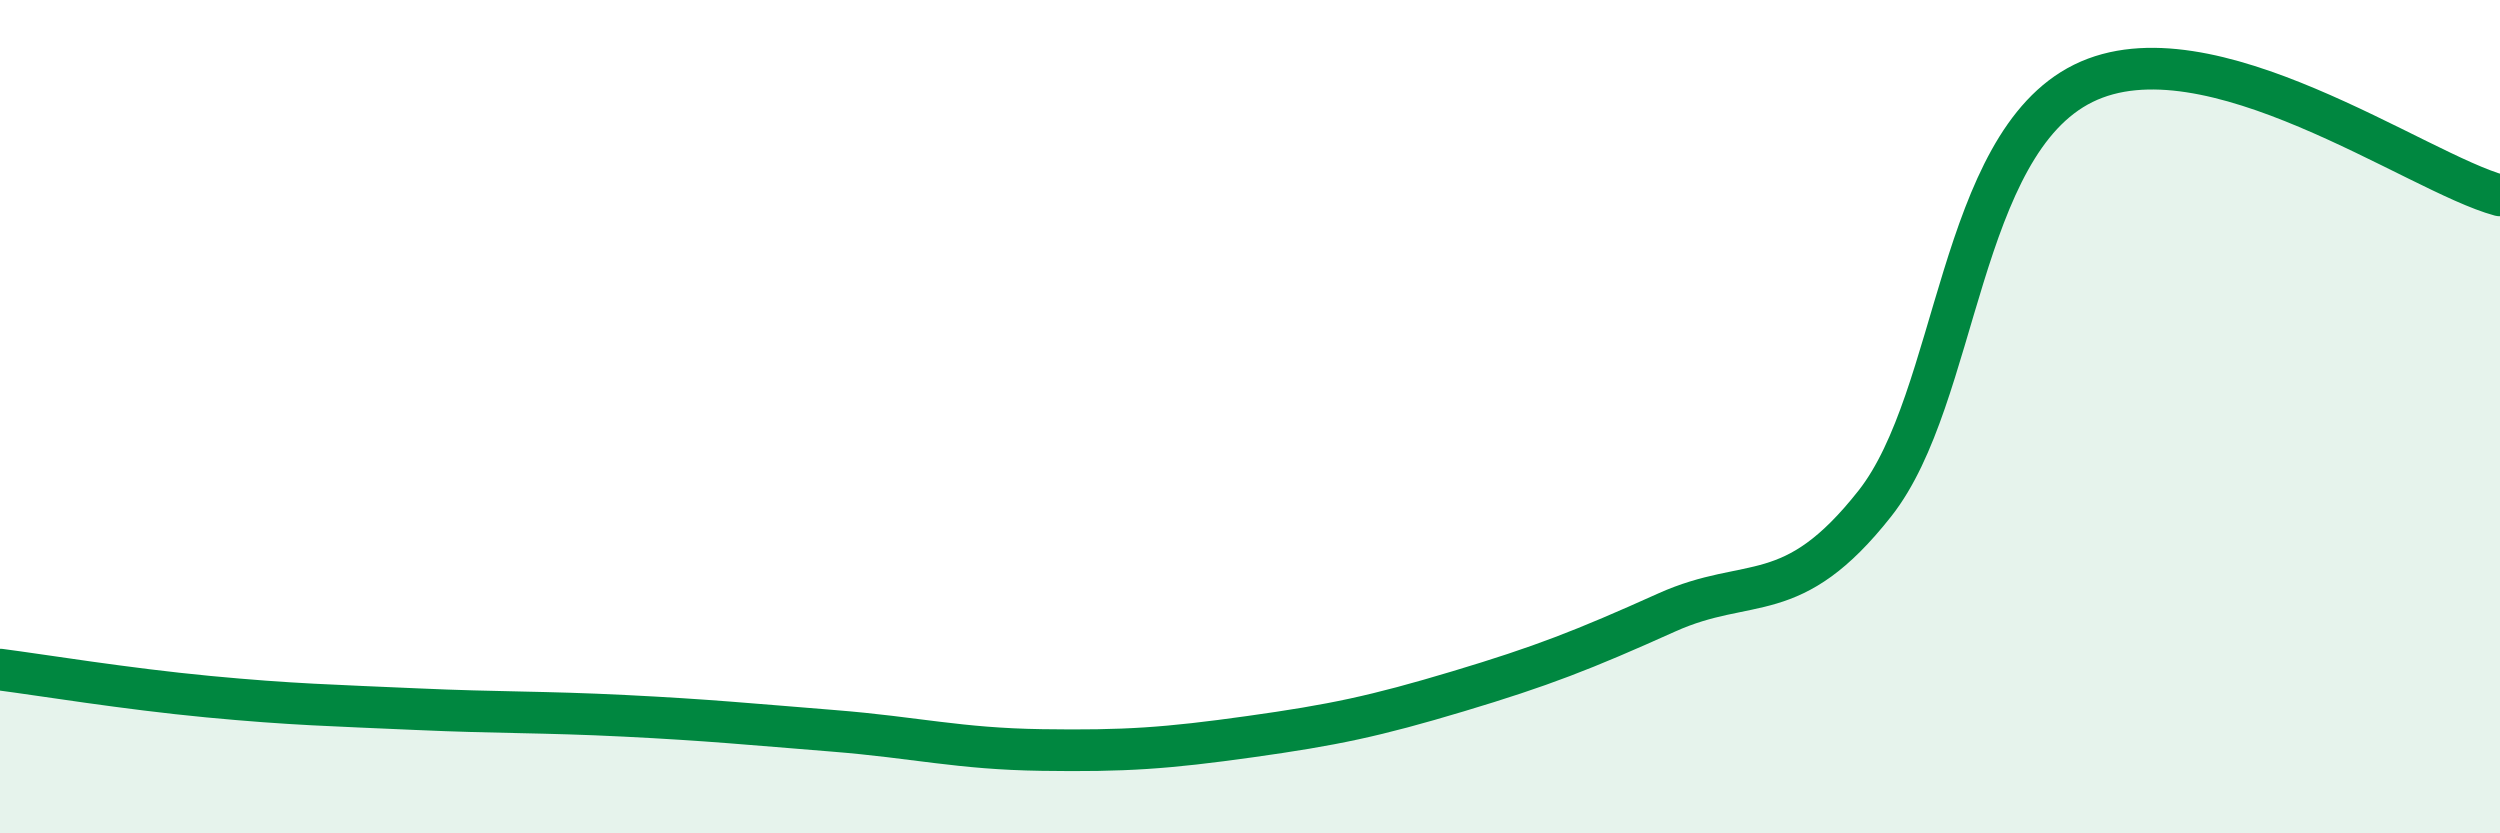
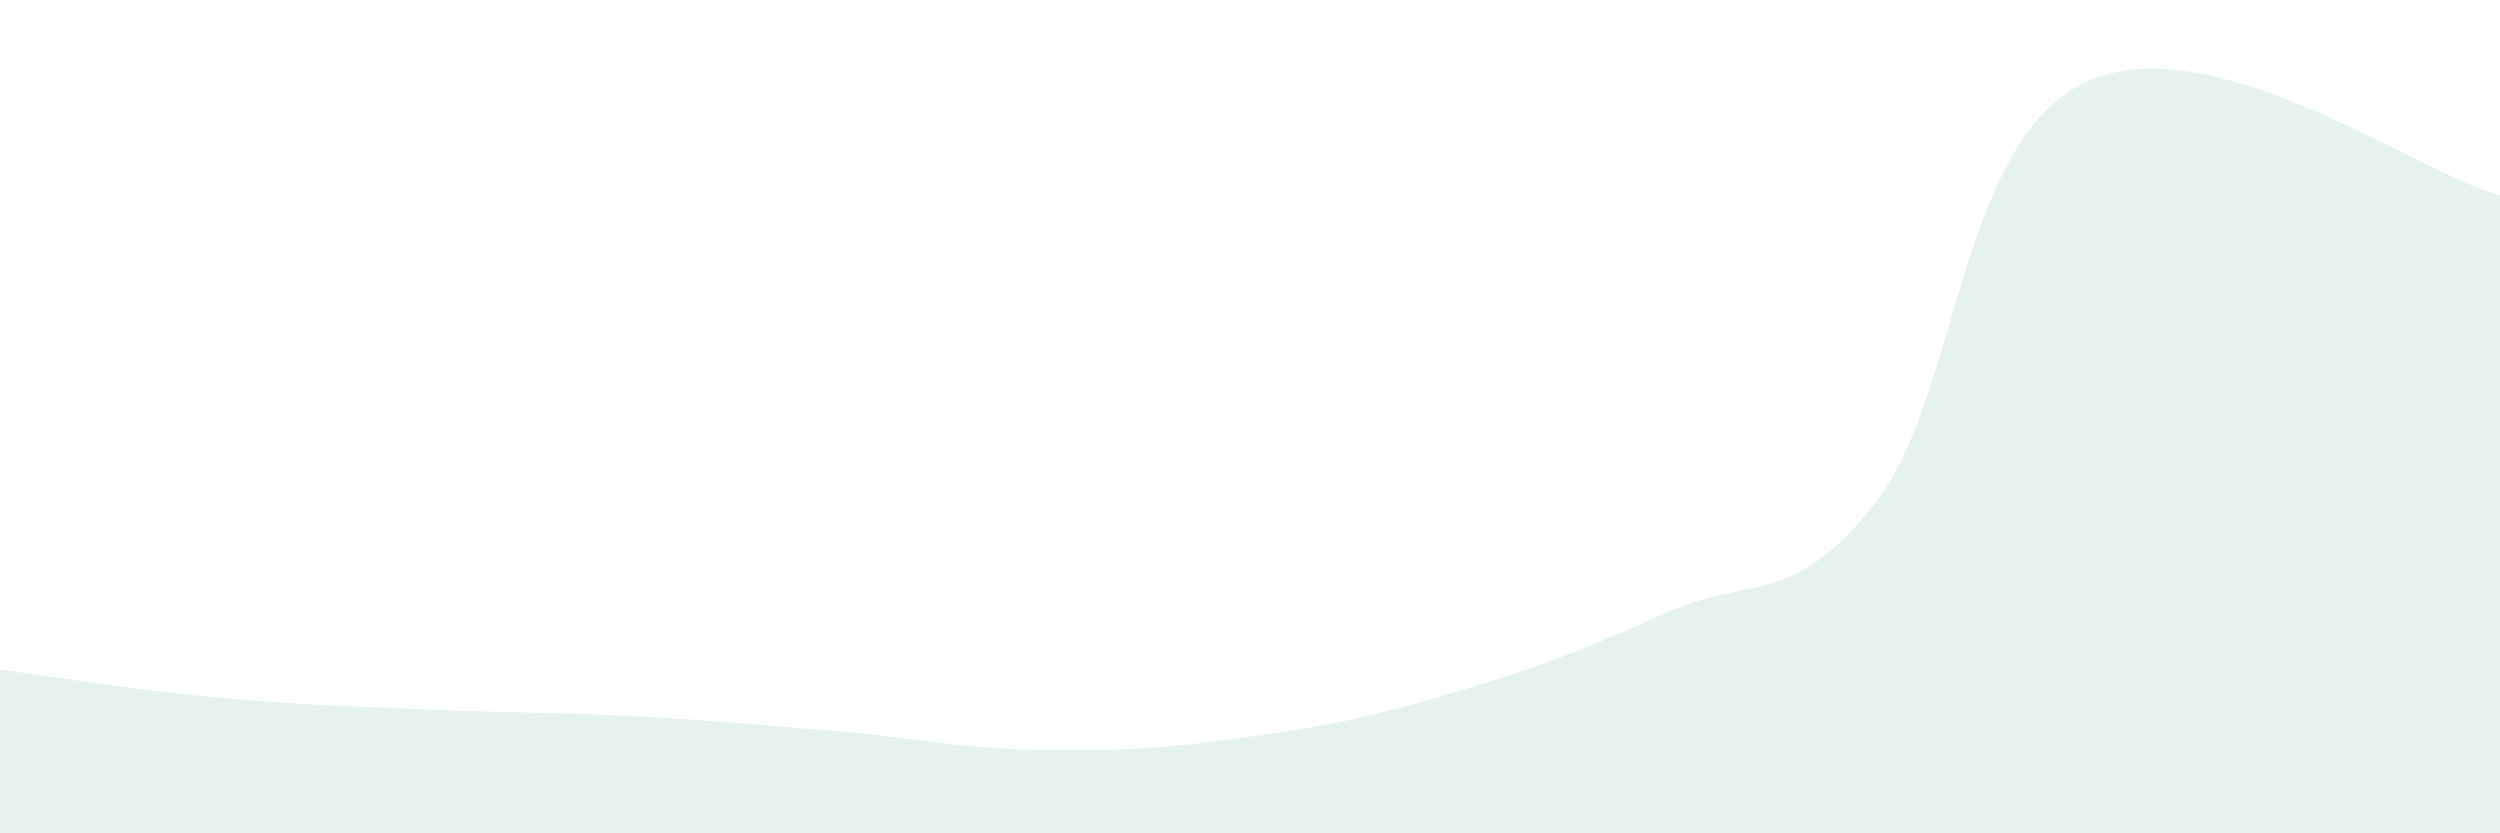
<svg xmlns="http://www.w3.org/2000/svg" width="60" height="20" viewBox="0 0 60 20">
  <path d="M 0,16.07 C 1,16.2 3,16.53 5,16.72 C 7,16.91 8,16.93 10,17.02 C 12,17.11 13,17.08 15,17.18 C 17,17.28 18,17.38 20,17.54 C 22,17.7 23,17.97 25,18 C 27,18.03 28,17.96 30,17.68 C 32,17.4 33,17.19 35,16.59 C 37,15.99 38,15.6 40,14.7 C 42,13.8 43,14.62 45,12.08 C 47,9.54 47,3.48 50,2 C 53,0.52 58,4.15 60,4.69L60 20L0 20Z" fill="#008740" opacity="0.1" stroke-linecap="round" stroke-linejoin="round" />
-   <path d="M 0,16.07 C 1,16.2 3,16.53 5,16.72 C 7,16.91 8,16.93 10,17.02 C 12,17.11 13,17.08 15,17.18 C 17,17.28 18,17.38 20,17.54 C 22,17.7 23,17.97 25,18 C 27,18.03 28,17.96 30,17.68 C 32,17.4 33,17.19 35,16.59 C 37,15.99 38,15.6 40,14.7 C 42,13.8 43,14.62 45,12.08 C 47,9.54 47,3.48 50,2 C 53,0.52 58,4.15 60,4.69" stroke="#008740" stroke-width="1" fill="none" stroke-linecap="round" stroke-linejoin="round" />
</svg>